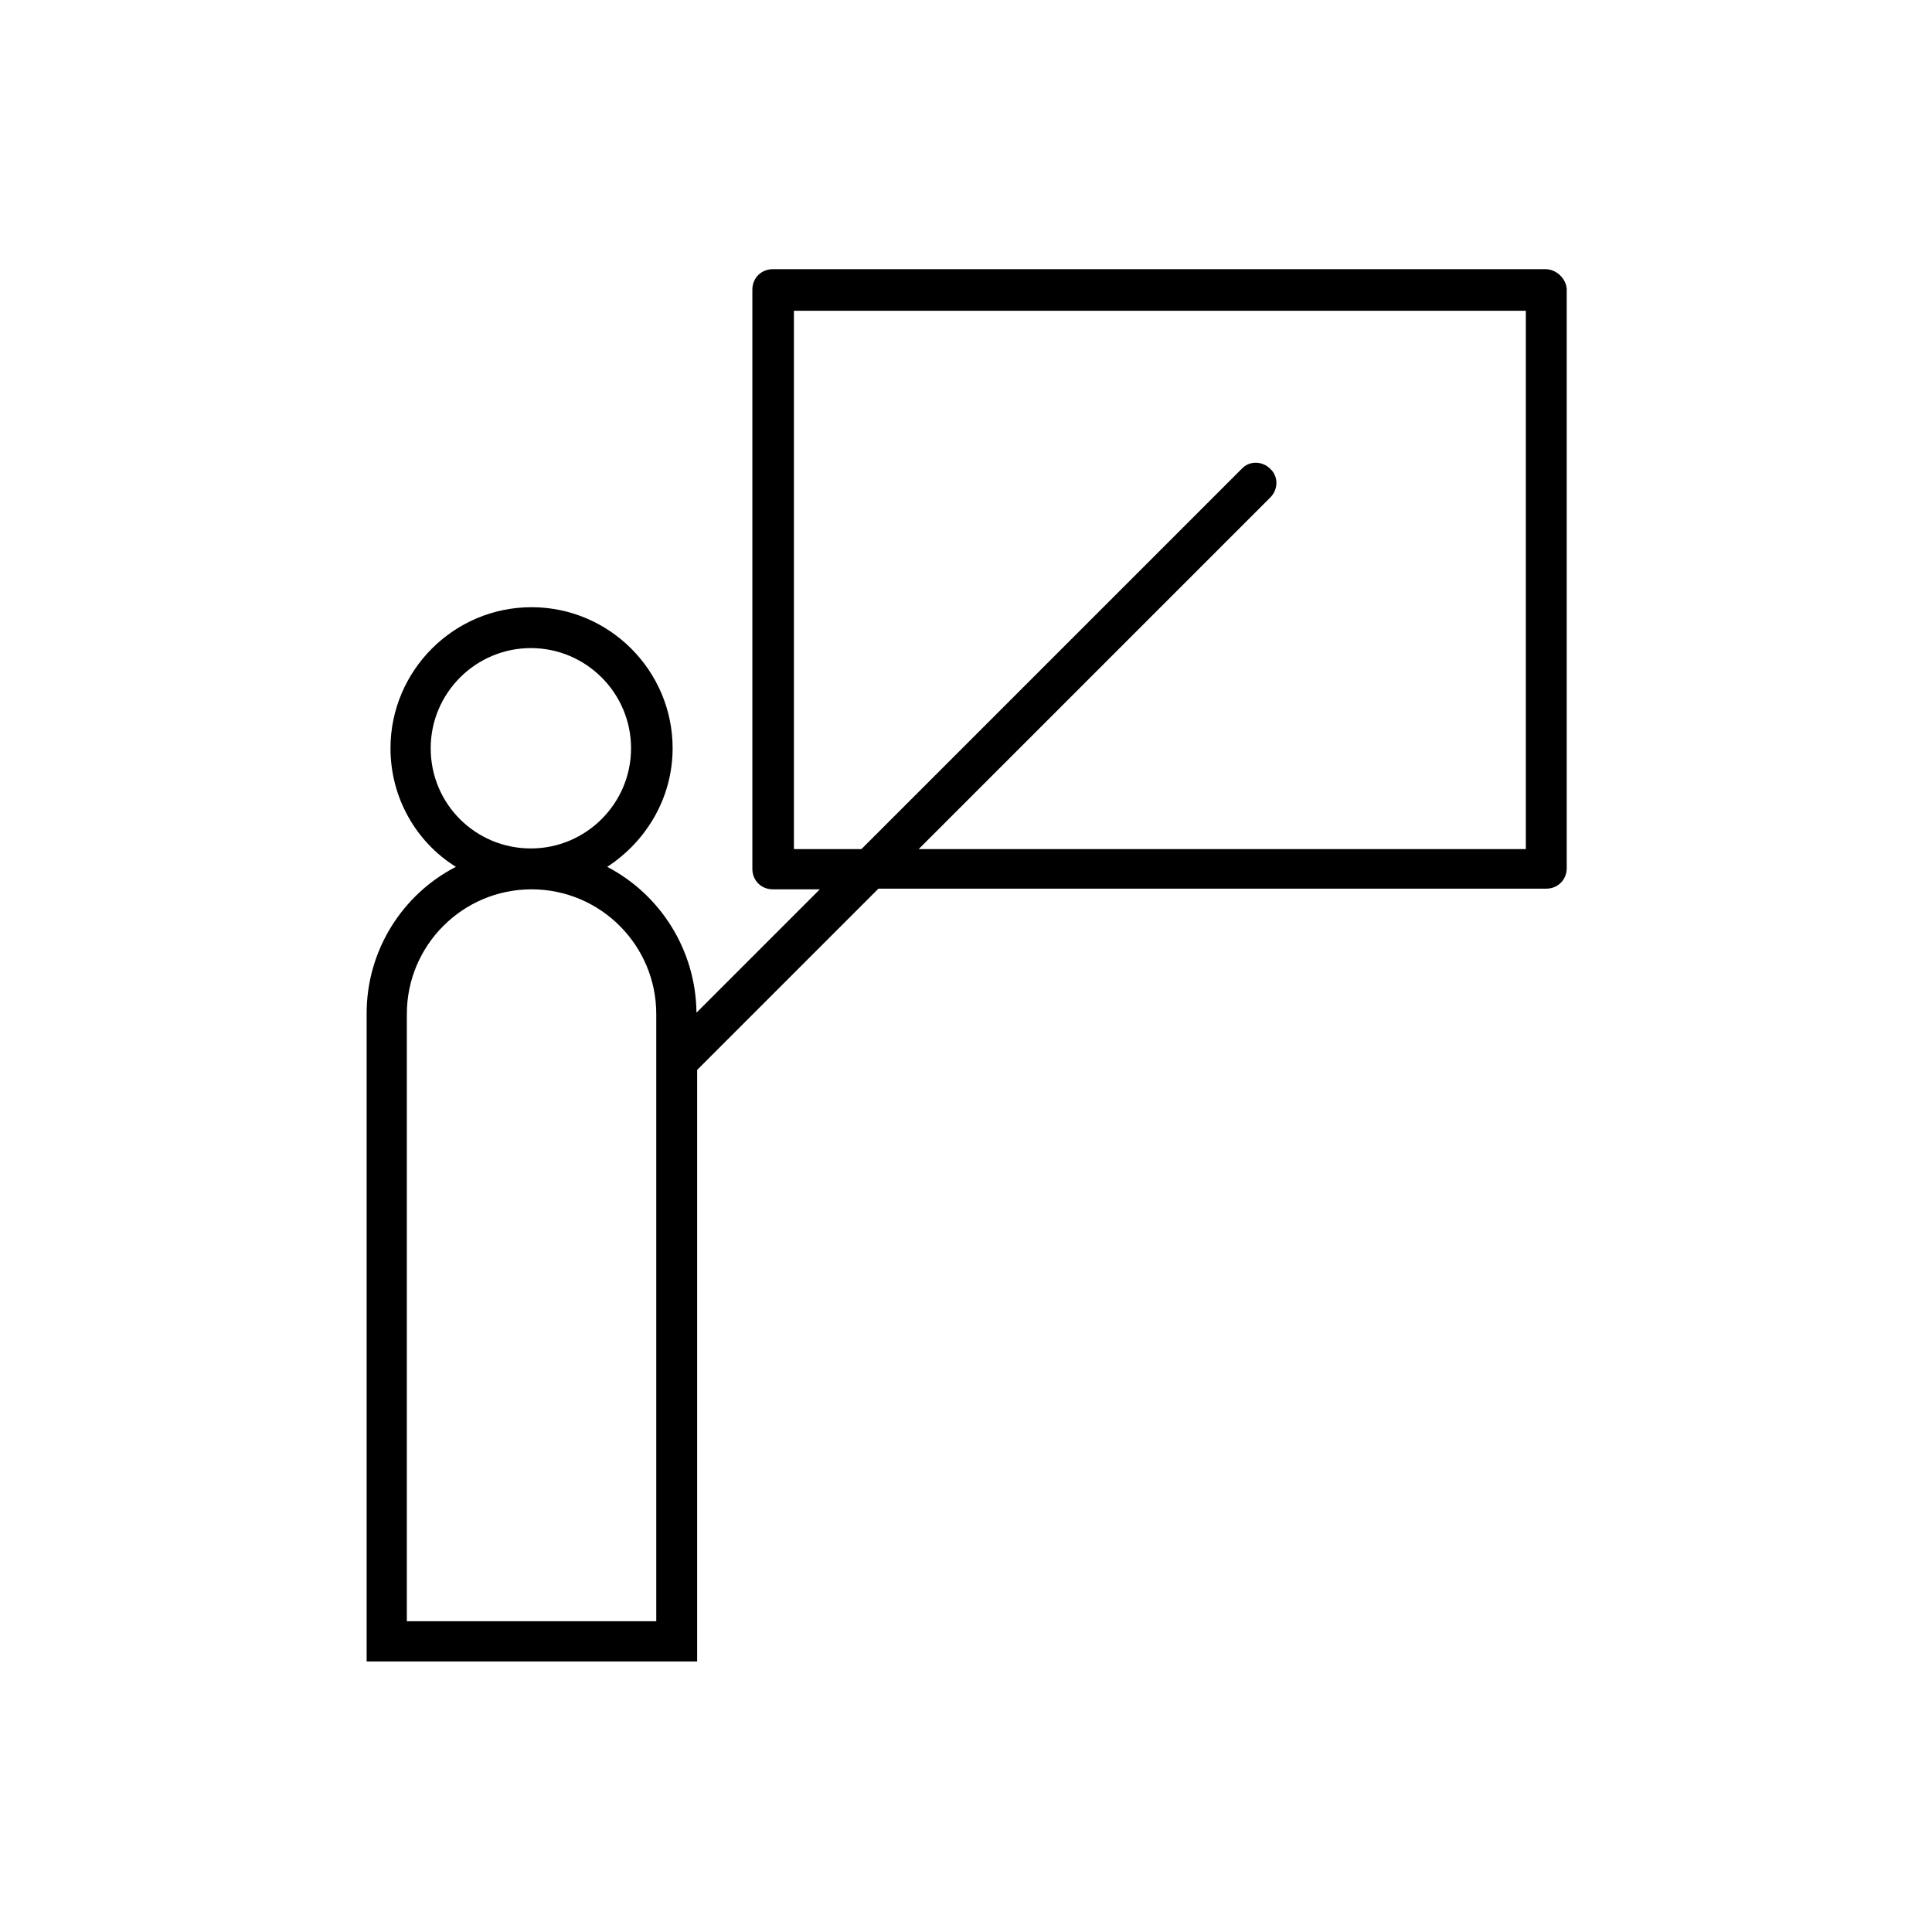
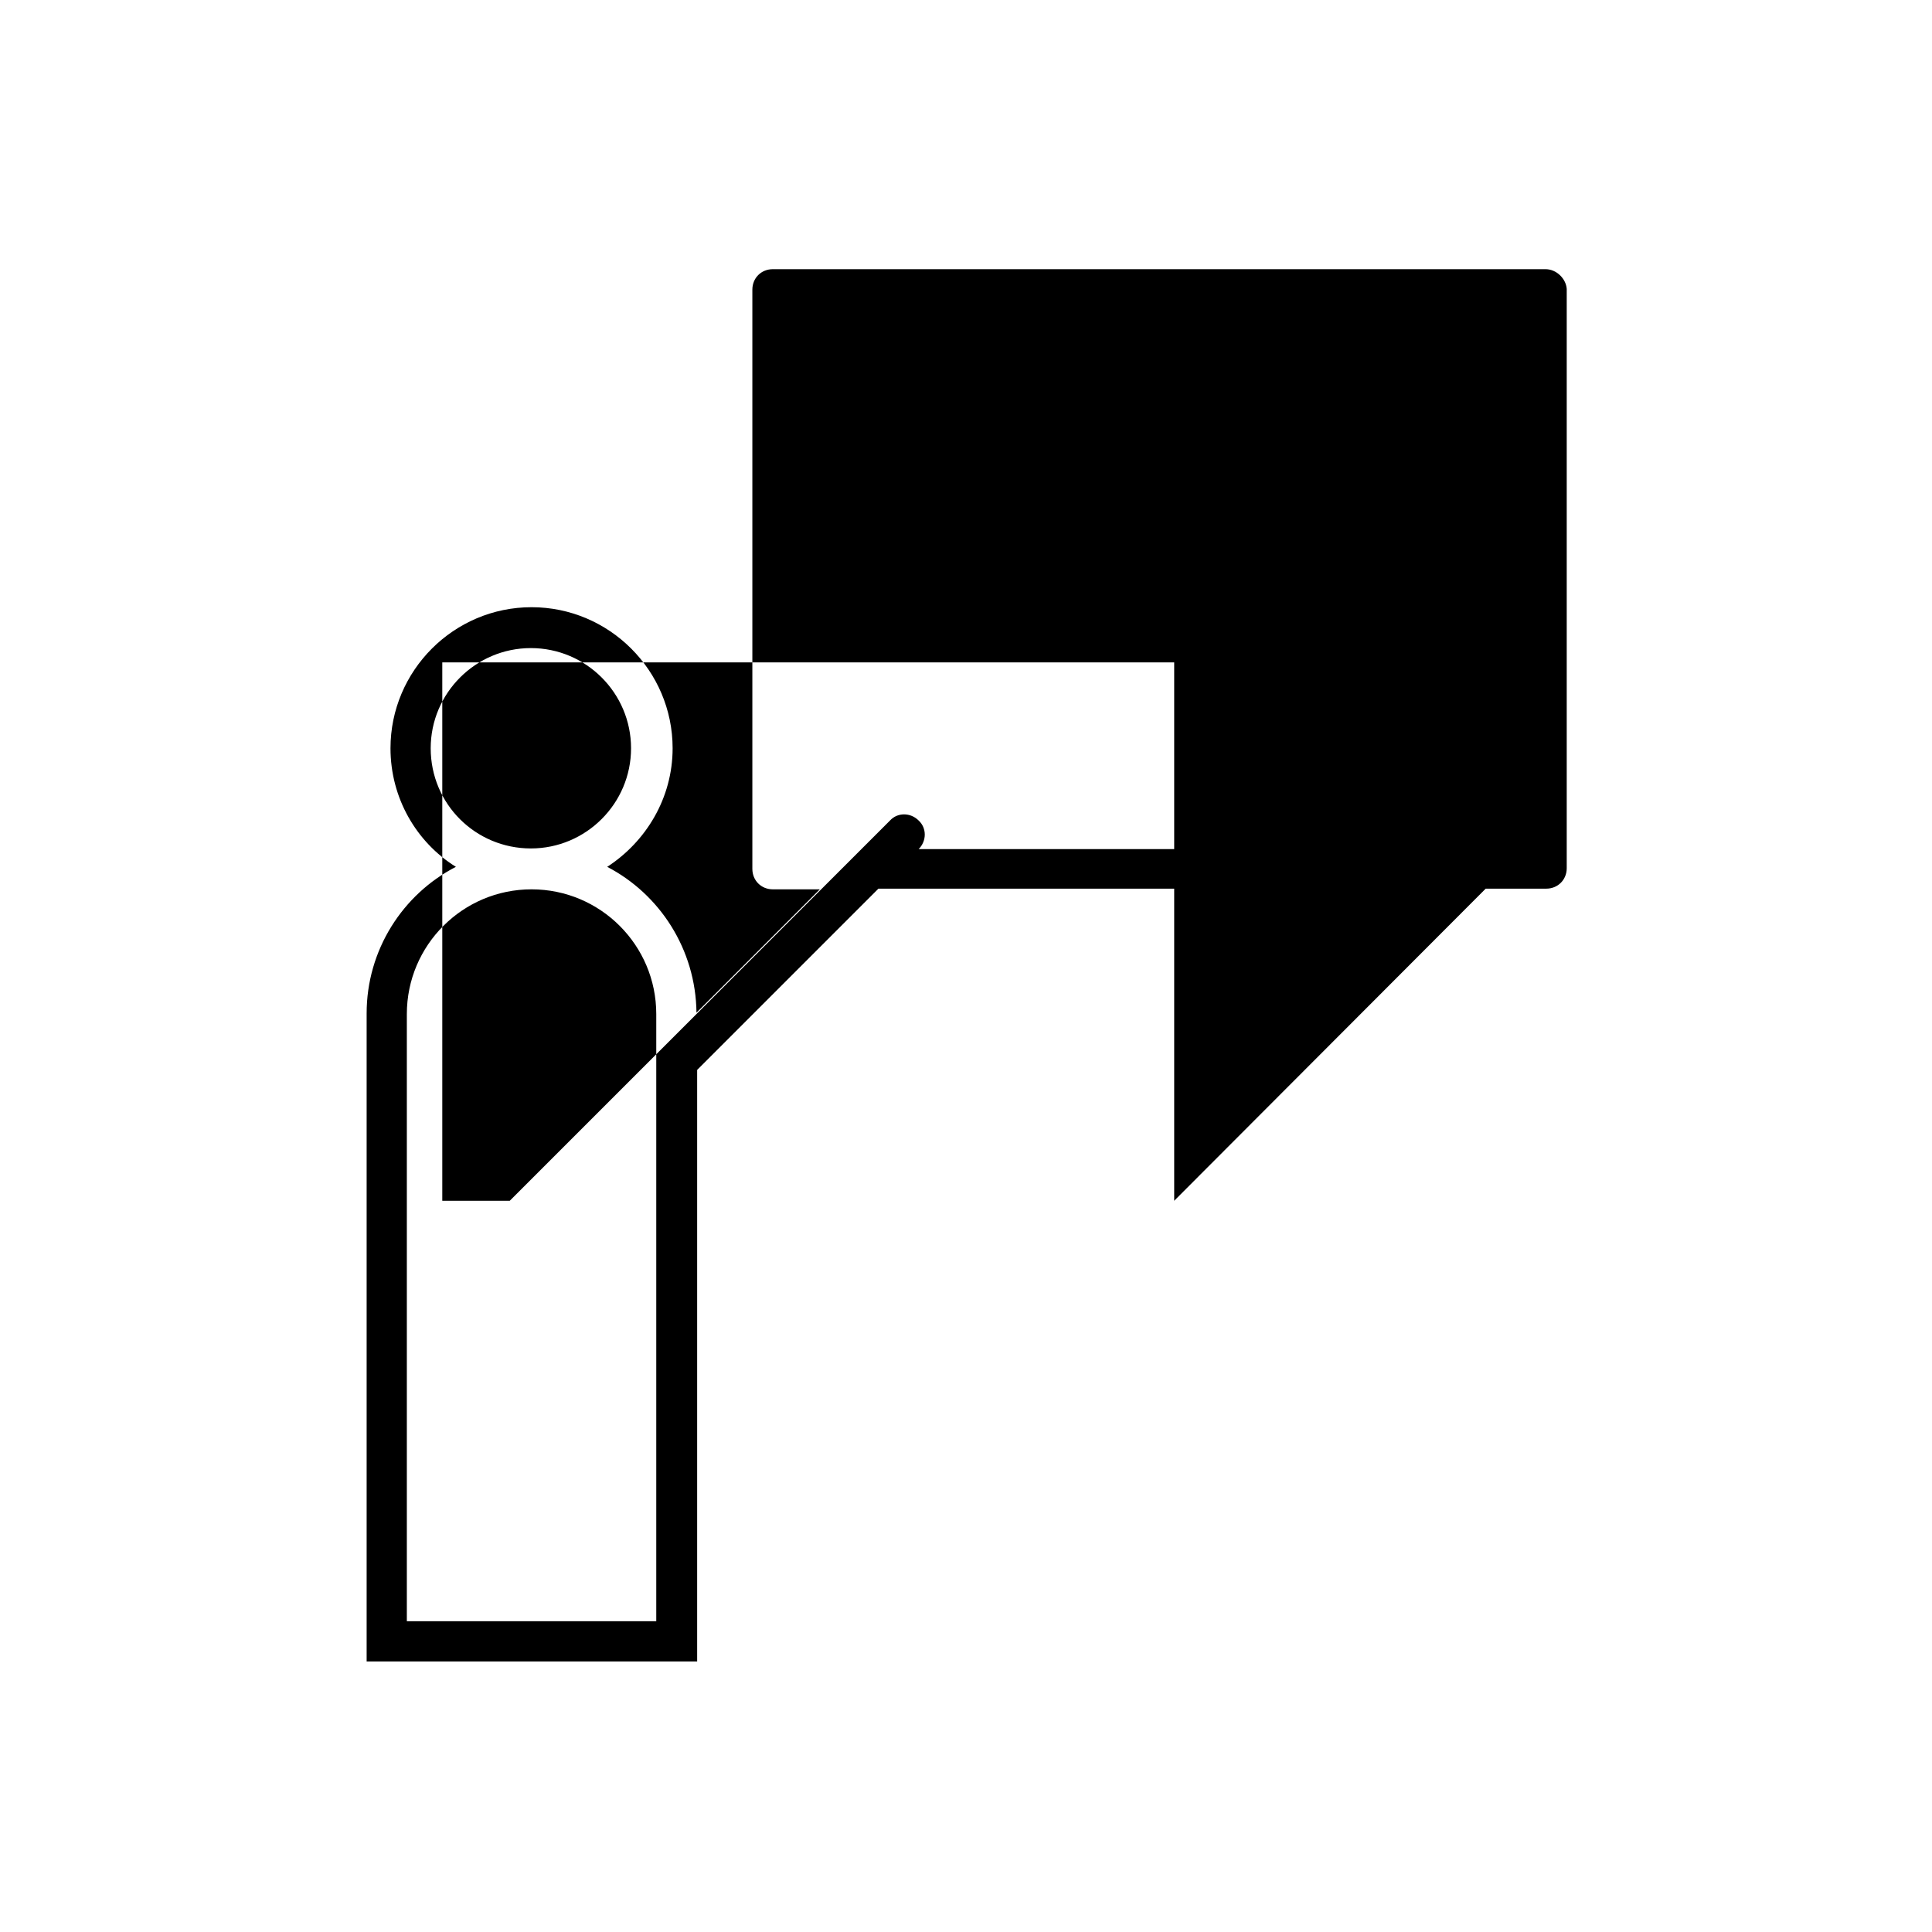
<svg xmlns="http://www.w3.org/2000/svg" viewBox="0 0 283.5 283.5" width="400" height="400">
  <switch>
    <g>
-       <path d="M226.8 39.5H113.4c-1.7 0-3 1.3-3 3v85c0 1.7 1.3 3 3 3h6.9l-18.1 18.1c-.1-9.3-5.4-17.4-13.1-21.4 5.7-3.7 9.6-10.1 9.6-17.4 0-11.4-9.3-20.7-20.7-20.7-11.4 0-20.7 9.3-20.7 20.7 0 7.3 3.8 13.8 9.6 17.4-7.8 4-13.1 12.2-13.1 21.5v95.1h48.5V157l26.6-26.6h98c1.7 0 3-1.3 3-3v-85c-.1-1.5-1.5-2.9-3.1-2.9zM63.2 109.8c0-8.1 6.6-14.7 14.7-14.7s14.7 6.6 14.7 14.7-6.6 14.7-14.7 14.7-14.7-6.5-14.7-14.7zm33 128.1H59.7v-89.1c0-10.1 8.2-18.3 18.3-18.3s18.3 8.2 18.3 18.3v89.1zm127.6-113.3h-89L186.4 73c1.2-1.2 1.2-3.1 0-4.2-1.2-1.2-3.1-1.2-4.2 0l-55.8 55.8h-9.9v-79h107.4v79z" />
+       <path d="M226.8 39.5H113.4c-1.7 0-3 1.3-3 3v85c0 1.7 1.3 3 3 3h6.9l-18.1 18.1c-.1-9.3-5.4-17.4-13.1-21.4 5.7-3.7 9.6-10.1 9.6-17.4 0-11.4-9.3-20.7-20.7-20.7-11.4 0-20.7 9.3-20.7 20.7 0 7.3 3.8 13.8 9.6 17.4-7.8 4-13.1 12.2-13.1 21.5v95.1h48.5V157l26.6-26.6h98c1.7 0 3-1.3 3-3v-85c-.1-1.5-1.5-2.9-3.1-2.9zM63.2 109.8c0-8.1 6.6-14.7 14.7-14.7s14.7 6.6 14.7 14.7-6.6 14.7-14.7 14.7-14.7-6.5-14.7-14.7zm33 128.1H59.7v-89.1c0-10.1 8.2-18.3 18.3-18.3s18.3 8.2 18.3 18.3v89.1zm127.6-113.3h-89c1.2-1.2 1.2-3.1 0-4.2-1.2-1.2-3.1-1.2-4.2 0l-55.8 55.8h-9.9v-79h107.4v79z" />
    </g>
  </switch>
</svg>